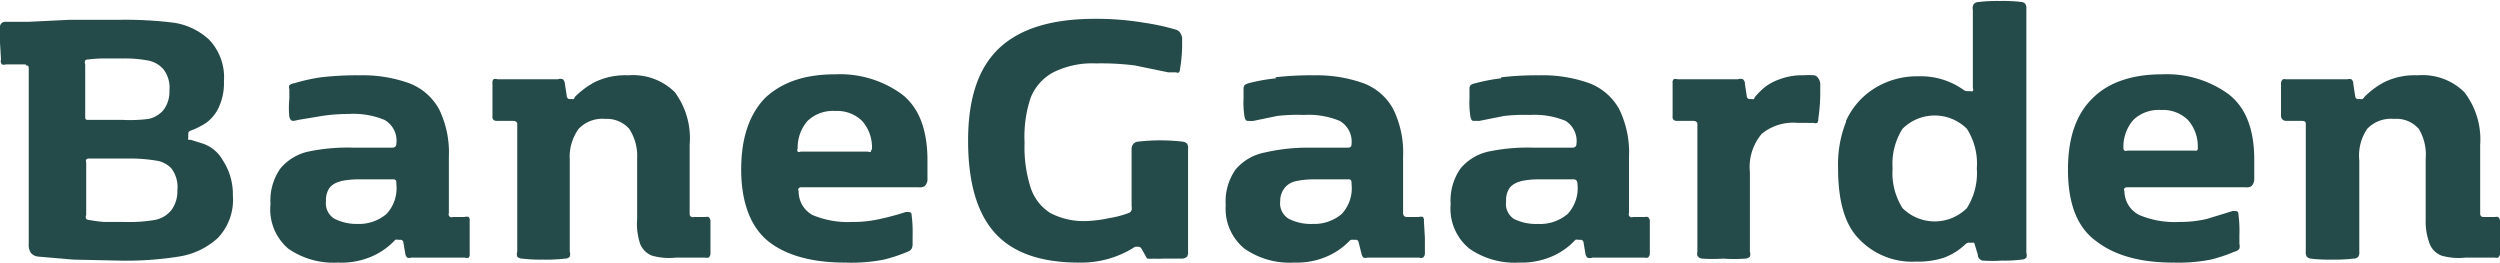
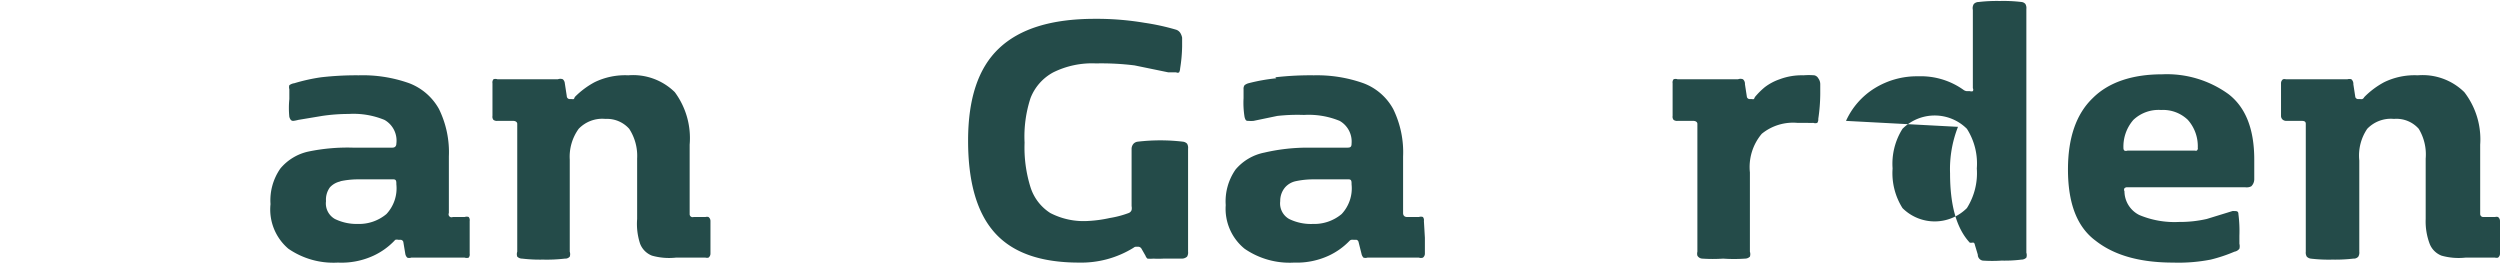
<svg xmlns="http://www.w3.org/2000/svg" viewBox="0 0 252.3 26.5">
  <defs>
    <style>.cls-1{fill:#244b49;}</style>
  </defs>
  <g id="Layer_2" data-name="Layer 2">
    <g id="Layer_1-2" data-name="Layer 1">
-       <path class="cls-1" d="M2.6 6.5h-2a.6.6 0 0 1-.4 0A.5.5 0 0 1 .1 6L0 4.3V2.7a.5.5 0 0 1 .2-.4.6.6 0 0 1 .4-.1h2.3L7 2h5a39.5 39.5 0 0 1 5.6.3A6.7 6.7 0 0 1 21.1 4a5.5 5.5 0 0 1 1.5 4.2A5.8 5.8 0 0 1 22 11a4 4 0 0 1-1.2 1.4 7.6 7.6 0 0 1-1.6.8.3.3 0 0 0-.2.3v.4a.3.3 0 0 0 0 .2.3.3 0 0 0 .2 0l1.3.4a3.7 3.7 0 0 1 2 1.7 6.2 6.2 0 0 1 1 3.5A5.6 5.6 0 0 1 22 24a7.5 7.5 0 0 1-4 1.9 33.7 33.7 0 0 1-6 .4l-4.6-.1-3.5-.3a1.1 1.1 0 0 1-.8-.4 1.5 1.5 0 0 1-.2-.9V7c0-.3 0-.4-.3-.4ZM15 12a2.7 2.7 0 0 0 1.5-.9 3.1 3.1 0 0 0 .6-2 3 3 0 0 0-.6-2.1 2.7 2.7 0 0 0-1.6-.9 12.5 12.5 0 0 0-2.5-.2h-2a13.3 13.3 0 0 0-1.5.1.4.4 0 0 0-.3.1.5.5 0 0 0 0 .4v5.2c0 .3 0 .4.3.4h3.5A14.6 14.6 0 0 0 15 12Zm.6 10.2a2.8 2.8 0 0 0 1.7-1 3.2 3.2 0 0 0 .6-2 3.1 3.1 0 0 0-.6-2.2 2.6 2.6 0 0 0-1.6-.8A15.7 15.7 0 0 0 13 16H9a.4.4 0 0 0-.3.1.4.4 0 0 0 0 .3v5.3a.5.5 0 0 0 0 .4.5.5 0 0 0 .3.1 14.8 14.8 0 0 0 1.5.2h2.1a15.3 15.3 0 0 0 3-.2Z" />
      <path class="cls-1" d="M32.4 7.8a31 31 0 0 1 3.8-.2 14 14 0 0 1 5.1.8 5.8 5.8 0 0 1 3 2.6 9.9 9.9 0 0 1 1 4.8v5.7a.3.3 0 0 0 .4.4h1.2a.6.6 0 0 1 .4 0 .5.5 0 0 1 .1.4v3.3a.5.5 0 0 1-.1.4.6.6 0 0 1-.4 0h-5.4a.6.6 0 0 1-.4 0 .7.7 0 0 1-.2-.4l-.2-1.2a.3.3 0 0 0-.3-.2h-.2a.6.6 0 0 0-.3 0 .5.5 0 0 0-.1.1 7 7 0 0 1-2.1 1.5 7.7 7.7 0 0 1-3.6.7 8 8 0 0 1-5-1.4 5.2 5.2 0 0 1-1.8-4.5 5.6 5.6 0 0 1 1-3.6 5.1 5.1 0 0 1 2.8-1.7 19.4 19.4 0 0 1 4.5-.4h4c.3 0 .4-.2.4-.4a2.4 2.4 0 0 0-1.2-2.4 8.2 8.2 0 0 0-3.6-.6 18.4 18.4 0 0 0-2.7.2l-2.4.4a3.5 3.5 0 0 1-.5.1c-.2 0-.3-.1-.4-.4a9 9 0 0 1 0-1.8V9a.7.7 0 0 1 0-.4 1.1 1.1 0 0 1 .5-.2 18.4 18.4 0 0 1 2.7-.6Zm2 10.5a2 2 0 0 0-1.1.6 2.1 2.1 0 0 0-.4 1.4 1.8 1.8 0 0 0 .9 1.8 5 5 0 0 0 2.3.5 4.3 4.3 0 0 0 2.9-1 3.8 3.8 0 0 0 1-3c0-.3 0-.5-.3-.5h-3.6a8.5 8.5 0 0 0-1.8.2Z" />
      <path class="cls-1" d="M65.8 25.8a2.1 2.1 0 0 1-1.2-1.2 6.4 6.4 0 0 1-.3-2.5V16a5 5 0 0 0-.8-3 3 3 0 0 0-2.4-1 3.3 3.3 0 0 0-2.7 1 4.8 4.8 0 0 0-.9 3.1v9.3a.8.8 0 0 1 0 .5.6.6 0 0 1-.5.2 15.7 15.7 0 0 1-2.2.1 15.5 15.5 0 0 1-2.1-.1.7.7 0 0 1-.5-.2.8.8 0 0 1 0-.5V12.5c0-.2-.2-.3-.4-.3h-1.6a.6.6 0 0 1-.4-.1.5.5 0 0 1-.1-.4V8.4a.5.5 0 0 1 .1-.4.6.6 0 0 1 .4 0h6.1a.7.7 0 0 1 .5 0 .6.6 0 0 1 .2.4l.2 1.3a.3.3 0 0 0 .3.3h.2a.6.6 0 0 0 .2 0 .4.4 0 0 0 .1-.2 8.3 8.3 0 0 1 2-1.5 7 7 0 0 1 3.4-.7 6 6 0 0 1 4.7 1.7 7.8 7.8 0 0 1 1.5 5.3v7a.3.3 0 0 0 .4.3h1.2a.6.6 0 0 1 .3 0 .5.5 0 0 1 .2.4v3.3a.5.5 0 0 1-.2.4.6.6 0 0 1-.3 0h-3a6.4 6.4 0 0 1-2.4-.2Z" />
-       <path class="cls-1" d="M80.6 19a.3.3 0 0 0 0 .3 2.7 2.7 0 0 0 1.4 2.4 9.2 9.2 0 0 0 4 .7 12 12 0 0 0 2.8-.3 26.8 26.8 0 0 0 2.6-.7.7.7 0 0 1 .2 0c.2 0 .4 0 .4.3a13.5 13.5 0 0 1 .1 2.1v.9a1 1 0 0 1-.1.4.7.7 0 0 1-.4.3 15.3 15.3 0 0 1-2.4.8 17 17 0 0 1-3.9.3c-3.3 0-5.9-.7-7.7-2.1s-2.8-3.9-2.8-7.3q0-4.7 2.4-7.2c1.7-1.6 4-2.4 7.1-2.4a10.6 10.6 0 0 1 6.7 2q2.6 2 2.6 6.7v2a1 1 0 0 1-.3.6 1 1 0 0 1-.6.1H80.8a.4.4 0 0 0-.2.1Zm7.3-3.8a.3.3 0 0 0 .1-.2 4 4 0 0 0-1-2.8 3.6 3.6 0 0 0-2.7-1 3.7 3.7 0 0 0-2.8 1 4.1 4.1 0 0 0-1 2.8.3.3 0 0 0 0 .3.3.3 0 0 0 .3 0h6.8a.3.3 0 0 0 .3 0Z" />
      <path class="cls-1" d="M112 22a9.9 9.9 0 0 0 1.9-.5.5.5 0 0 0 .3-.3 1 1 0 0 0 0-.4V15a.8.8 0 0 1 .2-.5.7.7 0 0 1 .4-.2 19.6 19.6 0 0 1 4.6 0 .7.7 0 0 1 .4.2.8.8 0 0 1 .1.5v10.4a.8.8 0 0 1-.1.5.8.8 0 0 1-.5.2h-1.9a9.2 9.2 0 0 1-1 0 3 3 0 0 1-.6 0 .7.7 0 0 1-.2-.3l-.4-.7a.4.4 0 0 0-.3-.2h-.2a.4.4 0 0 0-.3.1 10 10 0 0 1-5.5 1.5c-3.9 0-6.7-1-8.5-3s-2.7-5.1-2.7-9.3 1-7.3 3.1-9.3 5.3-3 9.7-3a29 29 0 0 1 5 .4 23 23 0 0 1 3.2.7.8.8 0 0 1 .4.3 1.4 1.4 0 0 1 .2.5v.9a15.3 15.3 0 0 1-.2 2.2 1 1 0 0 1-.1.4.3.3 0 0 1-.3 0h-.8l-3.4-.7a27.2 27.2 0 0 0-3.9-.2 8.8 8.8 0 0 0-4.3.9 5 5 0 0 0-2.3 2.6 12.5 12.5 0 0 0-.6 4.5 13.4 13.4 0 0 0 .6 4.5 4.8 4.8 0 0 0 2 2.6 7.3 7.3 0 0 0 3.8.8 12.8 12.8 0 0 0 2.2-.3Z" />
      <path class="cls-1" d="M128.7 7.8a31 31 0 0 1 3.9-.2 14 14 0 0 1 5 .8 5.7 5.7 0 0 1 3 2.6 9.9 9.9 0 0 1 1 4.8v5.7c0 .3.2.4.4.4h1.2a.6.6 0 0 1 .4 0 .5.5 0 0 1 .1.4l.1 1.7v1.6a.5.5 0 0 1-.2.4.6.6 0 0 1-.4 0H138a.7.7 0 0 1-.4 0 .8.8 0 0 1-.2-.4l-.3-1.2a.3.3 0 0 0-.2-.2h-.3a.6.6 0 0 0-.2 0s-.1 0-.2.1a7 7 0 0 1-2.1 1.5 7.7 7.7 0 0 1-3.5.7 8 8 0 0 1-5-1.4 5.2 5.2 0 0 1-1.9-4.4 5.6 5.6 0 0 1 1-3.6 5.1 5.1 0 0 1 2.9-1.7 19.3 19.3 0 0 1 4.4-.5h4c.3 0 .4-.1.4-.4a2.4 2.4 0 0 0-1.2-2.3 8.2 8.2 0 0 0-3.6-.6 18.4 18.4 0 0 0-2.7.1l-2.4.5a3.5 3.5 0 0 1-.5 0c-.2 0-.3 0-.4-.4a9 9 0 0 1-.1-1.9V9a.6.6 0 0 1 .1-.4 1.1 1.1 0 0 1 .4-.2 18.6 18.6 0 0 1 2.8-.5Zm2 10.5a2 2 0 0 0-1 .6 2.1 2.1 0 0 0-.5 1.4 1.8 1.8 0 0 0 .9 1.8 5 5 0 0 0 2.4.5 4.3 4.3 0 0 0 2.9-1 3.8 3.8 0 0 0 1-3c0-.3 0-.5-.3-.5h-3.6a8.5 8.5 0 0 0-1.8.2Z" />
-       <path class="cls-1" d="M151.5 7.8a30.8 30.8 0 0 1 3.8-.2 14 14 0 0 1 5.1.8 5.8 5.8 0 0 1 3 2.6 9.9 9.9 0 0 1 1 4.8v5.7a.3.3 0 0 0 .4.4h1.2a.6.6 0 0 1 .3 0 .5.5 0 0 1 .2.4v3.3a.5.5 0 0 1-.2.4.6.6 0 0 1-.3 0h-5.3a.7.7 0 0 1-.5 0 .7.7 0 0 1-.2-.4l-.2-1.2a.3.3 0 0 0-.3-.2h-.2a.6.6 0 0 0-.3 0 .5.5 0 0 0-.1.1 7 7 0 0 1-2.1 1.5 7.8 7.8 0 0 1-3.5.7 8 8 0 0 1-5-1.4 5.2 5.2 0 0 1-1.9-4.5 5.6 5.6 0 0 1 1-3.6 5.1 5.1 0 0 1 2.8-1.7 19.4 19.4 0 0 1 4.5-.4h4c.3 0 .4-.2.4-.4a2.4 2.4 0 0 0-1.1-2.3 8.2 8.2 0 0 0-3.6-.6 18.3 18.3 0 0 0-2.6.1l-2.5.5h-.5c-.2 0-.3 0-.4-.4a9 9 0 0 1-.1-1.9V9a.6.6 0 0 1 .1-.4 1.1 1.1 0 0 1 .5-.2 18.3 18.3 0 0 1 2.6-.5Zm2 10.5a2 2 0 0 0-1.1.6 2.1 2.1 0 0 0-.4 1.4 1.8 1.8 0 0 0 .8 1.8 5 5 0 0 0 2.4.5 4.3 4.3 0 0 0 3-1 3.8 3.8 0 0 0 1-3c0-.3-.1-.5-.4-.5h-3.6a8.4 8.4 0 0 0-1.8.2Z" />
      <path class="cls-1" d="M182.4 12.4h-1a5 5 0 0 0-3.6 1.1 5.2 5.2 0 0 0-1.2 3.9v8a.8.8 0 0 1 0 .5.7.7 0 0 1-.5.2 15.5 15.5 0 0 1-2.2 0 15.7 15.7 0 0 1-2.1 0 .6.6 0 0 1-.5-.3.8.8 0 0 1 0-.4V12.5c0-.2-.2-.3-.4-.3h-1.6a.6.6 0 0 1-.4-.1.5.5 0 0 1-.1-.4V8.4a.5.5 0 0 1 .1-.4.6.6 0 0 1 .4 0h6.1a.7.7 0 0 1 .5 0 .6.6 0 0 1 .2.5l.2 1.3a.3.3 0 0 0 .3.2h.2a.5.5 0 0 0 .2 0 .8.8 0 0 0 .1-.2 7.6 7.6 0 0 1 1-1 5.3 5.3 0 0 1 1.5-.8 6.3 6.3 0 0 1 2.4-.4 6.8 6.8 0 0 1 1.1 0 .6.6 0 0 1 .4.3 1 1 0 0 1 .2.6v1a17.7 17.7 0 0 1-.2 2.5.6.6 0 0 1-.1.4.6.6 0 0 1-.4 0 5.6 5.6 0 0 1-.6 0Z" />
-       <path class="cls-1" d="M186.3 12.2a7.5 7.5 0 0 1 2.9-3.3 8.1 8.1 0 0 1 4.4-1.2 7.4 7.4 0 0 1 4.6 1.4.7.7 0 0 0 .3.1H198.8a.5.5 0 0 0 .3 0 .3.3 0 0 0 0-.3V1a.8.8 0 0 1 .1-.6.7.7 0 0 1 .5-.2 15.5 15.5 0 0 1 2.1-.1 15.7 15.7 0 0 1 2.2.1.6.6 0 0 1 .4.2.8.8 0 0 1 .1.5v24.6a.8.8 0 0 1 0 .5.7.7 0 0 1-.5.2 13.5 13.5 0 0 1-2 .1 14.4 14.4 0 0 1-1.9 0 .6.6 0 0 1-.5-.6l-.3-1a.3.3 0 0 0-.1-.2.3.3 0 0 0-.2 0h-.2a.4.4 0 0 0-.2 0 1.4 1.4 0 0 0-.2.1 6.3 6.3 0 0 1-2.2 1.4 8.3 8.3 0 0 1-2.8.4 7.4 7.4 0 0 1-5.9-2.4c-1.4-1.5-2-3.9-2-7a11.7 11.7 0 0 1 .8-4.7ZM192 21a4.6 4.6 0 0 0 6.5 0 6.6 6.6 0 0 0 1-4 6.5 6.5 0 0 0-1-4 4.6 4.6 0 0 0-6.5 0 6.6 6.6 0 0 0-1 4 6.6 6.6 0 0 0 1 4Z" />
+       <path class="cls-1" d="M186.3 12.2a7.5 7.5 0 0 1 2.9-3.3 8.1 8.1 0 0 1 4.4-1.2 7.4 7.4 0 0 1 4.6 1.4.7.7 0 0 0 .3.1H198.8a.5.5 0 0 0 .3 0 .3.3 0 0 0 0-.3V1a.8.8 0 0 1 .1-.6.7.7 0 0 1 .5-.2 15.5 15.5 0 0 1 2.1-.1 15.7 15.7 0 0 1 2.2.1.6.6 0 0 1 .4.2.8.8 0 0 1 .1.5v24.6a.8.8 0 0 1 0 .5.7.7 0 0 1-.5.2 13.5 13.5 0 0 1-2 .1 14.4 14.4 0 0 1-1.9 0 .6.6 0 0 1-.5-.6l-.3-1a.3.3 0 0 0-.1-.2.3.3 0 0 0-.2 0h-.2c-1.4-1.5-2-3.9-2-7a11.7 11.7 0 0 1 .8-4.7ZM192 21a4.6 4.6 0 0 0 6.5 0 6.6 6.6 0 0 0 1-4 6.5 6.5 0 0 0-1-4 4.6 4.6 0 0 0-6.5 0 6.6 6.6 0 0 0-1 4 6.6 6.6 0 0 0 1 4Z" />
      <path class="cls-1" d="M214.4 19a.3.3 0 0 0 0 .3 2.7 2.7 0 0 0 1.5 2.4 9.2 9.2 0 0 0 4 .7 12.2 12.2 0 0 0 2.8-.3l2.6-.8a.7.7 0 0 1 .2 0c.2 0 .4 0 .4.3a13.5 13.5 0 0 1 .1 2.2v.8a1 1 0 0 1 0 .5.8.8 0 0 1-.5.3 15.3 15.3 0 0 1-2.4.8 17 17 0 0 1-3.8.3q-5 0-7.8-2.2c-1.9-1.4-2.8-3.8-2.8-7.2q0-4.8 2.5-7.2c1.6-1.6 4-2.4 7-2.4a10.6 10.6 0 0 1 6.7 2q2.6 2 2.6 6.6v2a1 1 0 0 1-.3.7 1 1 0 0 1-.6.1h-12a.4.4 0 0 0-.2.1Zm7.3-3.8a.3.3 0 0 0 .1-.3 4 4 0 0 0-1-2.8 3.6 3.6 0 0 0-2.7-1 3.7 3.7 0 0 0-2.8 1 4.1 4.1 0 0 0-1 2.9.3.3 0 0 0 .1.2.4.4 0 0 0 .3 0h6.8a.4.4 0 0 0 .2 0Z" />
      <path class="cls-1" d="M246.4 25.8a2.1 2.1 0 0 1-1.2-1.2 6.4 6.4 0 0 1-.4-2.5V16a5 5 0 0 0-.7-3 3 3 0 0 0-2.5-1 3.3 3.3 0 0 0-2.7 1 4.8 4.8 0 0 0-.8 3.2v9.2a.8.8 0 0 1-.1.5.6.6 0 0 1-.5.2 15.7 15.7 0 0 1-2.1.1 15.5 15.5 0 0 1-2.2-.1.7.7 0 0 1-.4-.2.8.8 0 0 1-.1-.5V12.5c0-.2-.1-.3-.4-.3h-1.6a.6.6 0 0 1-.3-.1.5.5 0 0 1-.2-.4V8.4a.5.5 0 0 1 .2-.4.6.6 0 0 1 .3 0h6.2a.7.7 0 0 1 .4 0 .6.6 0 0 1 .2.5l.2 1.3a.3.3 0 0 0 .3.2h.2a.6.6 0 0 0 .2 0 .4.4 0 0 0 .2-.2 8.3 8.3 0 0 1 2-1.5 7 7 0 0 1 3.4-.7 6 6 0 0 1 4.7 1.7 7.8 7.8 0 0 1 1.6 5.3v7a.3.3 0 0 0 .3.3h1.2a.6.6 0 0 1 .3 0 .5.5 0 0 1 .2.4v3.3a.5.5 0 0 1-.2.4.6.6 0 0 1-.3 0h-3a6.4 6.4 0 0 1-2.4-.2Z" />
    </g>
  </g>
</svg>